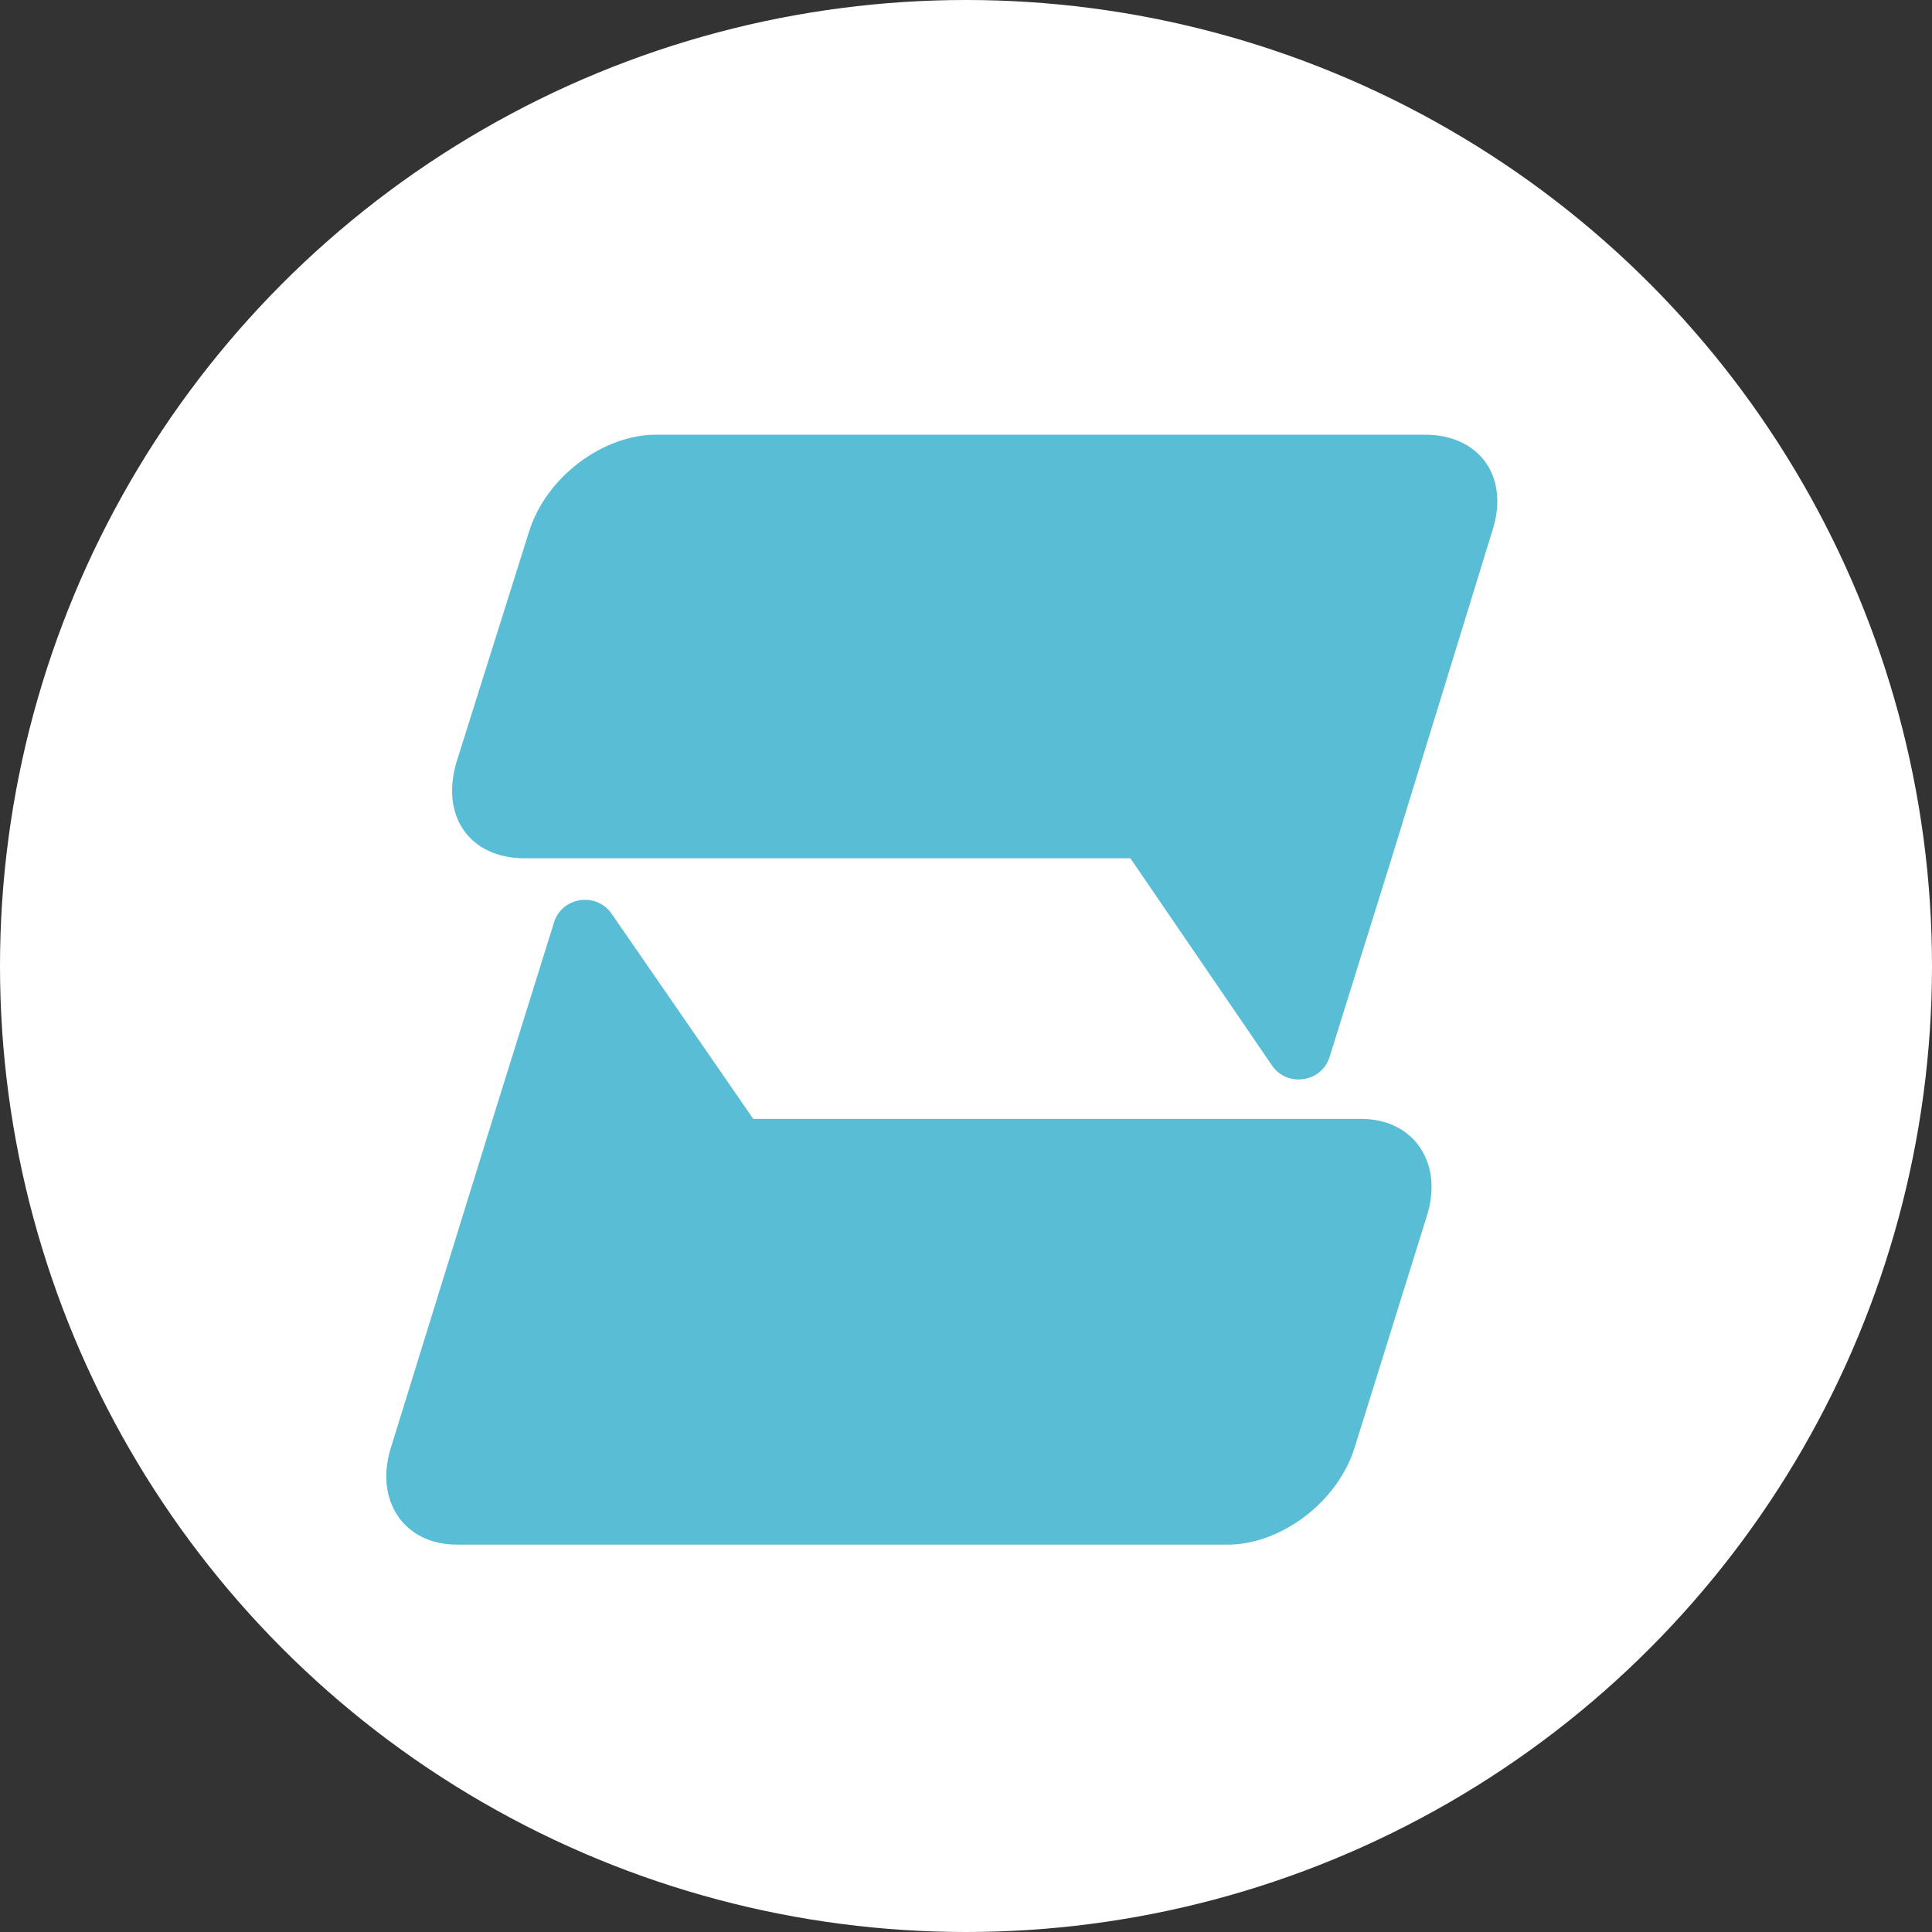
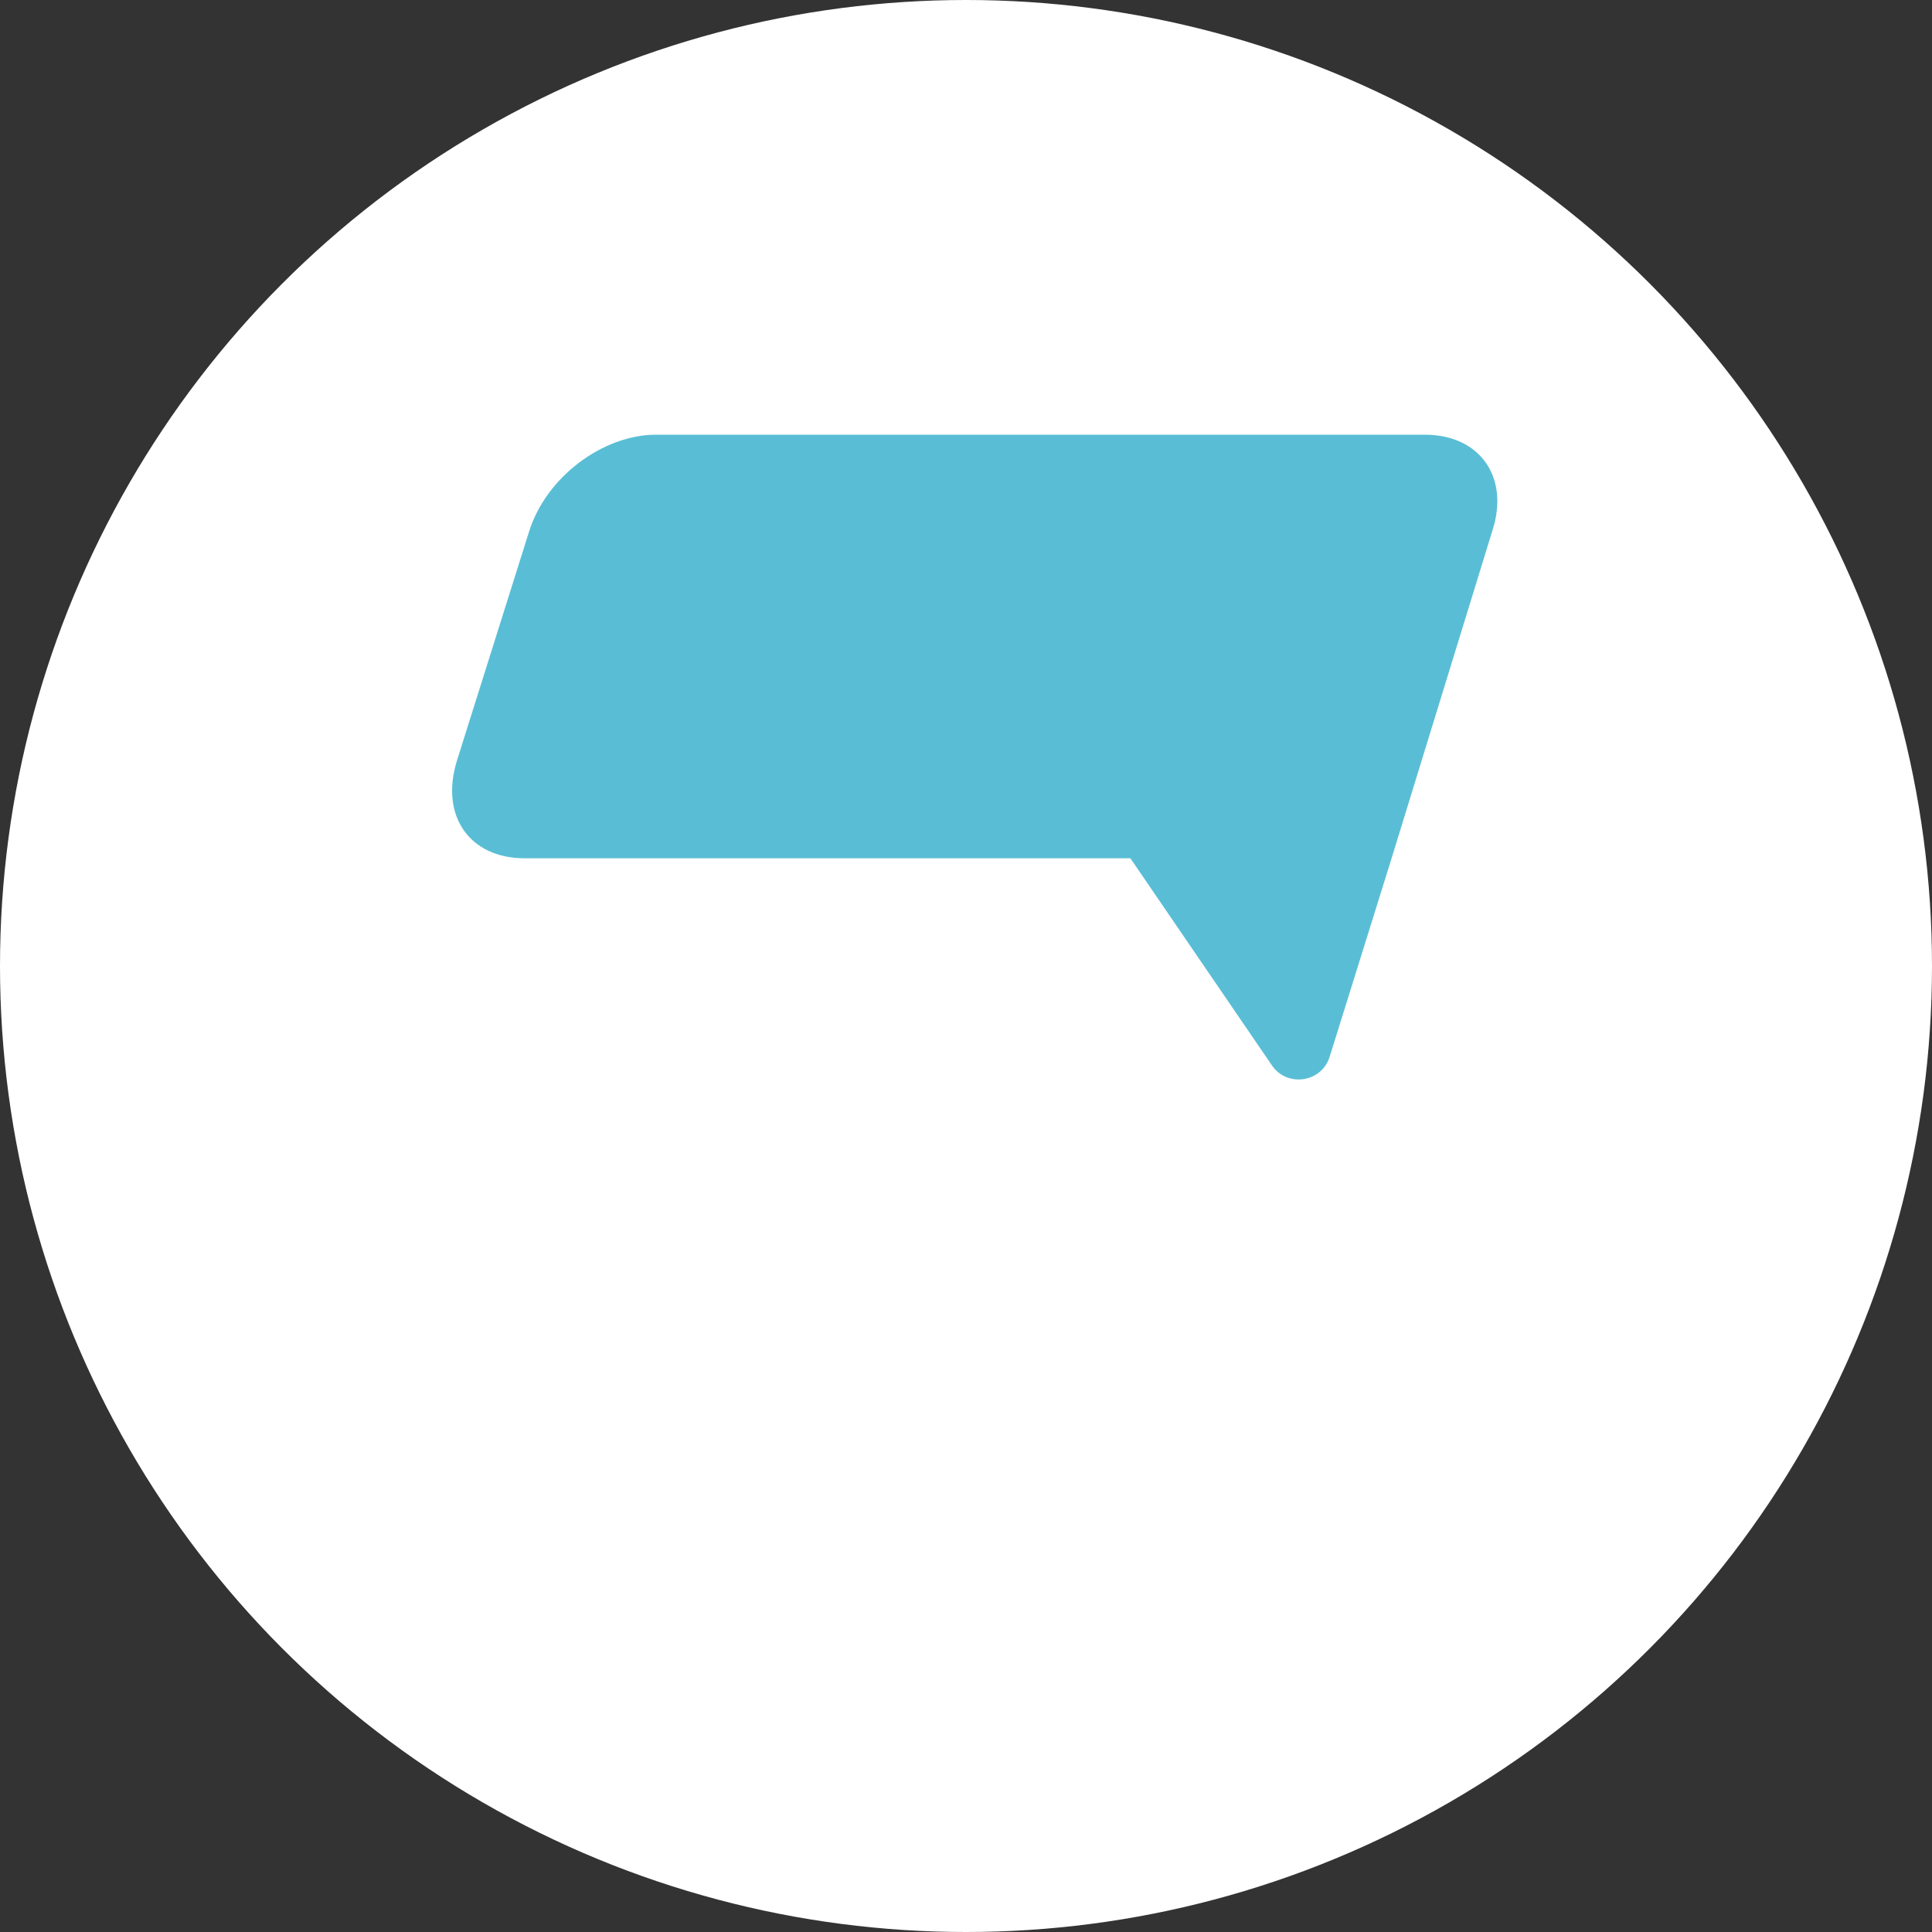
<svg xmlns="http://www.w3.org/2000/svg" width="32" height="32" viewBox="0 0 32 32" fill="none">
  <rect x="0" y="0" width="32" height="32" fill="#333333" stroke="none" />
  <circle cx="16" cy="16" r="16" fill="white" />
  <path d="M24.722 8.778C25.002 7.901 24.511 7.2 23.599 7.2H10.865C9.988 7.2 9.04 7.901 8.76 8.814L7.567 12.603C7.286 13.515 7.778 14.216 8.69 14.216H18.723L21.073 17.655C21.319 18.006 21.88 17.935 22.02 17.514L23.038 14.252L24.722 8.778Z" fill="#59BED5" />
-   <path d="M22.544 18.532H12.476L10.126 15.128C9.88 14.778 9.319 14.848 9.179 15.269L8.161 18.532L6.477 23.97C6.197 24.847 6.688 25.584 7.565 25.584H20.334C21.211 25.584 22.159 24.882 22.439 23.97L23.632 20.145C23.913 19.268 23.422 18.532 22.544 18.532Z" fill="#59BED5" />
</svg>